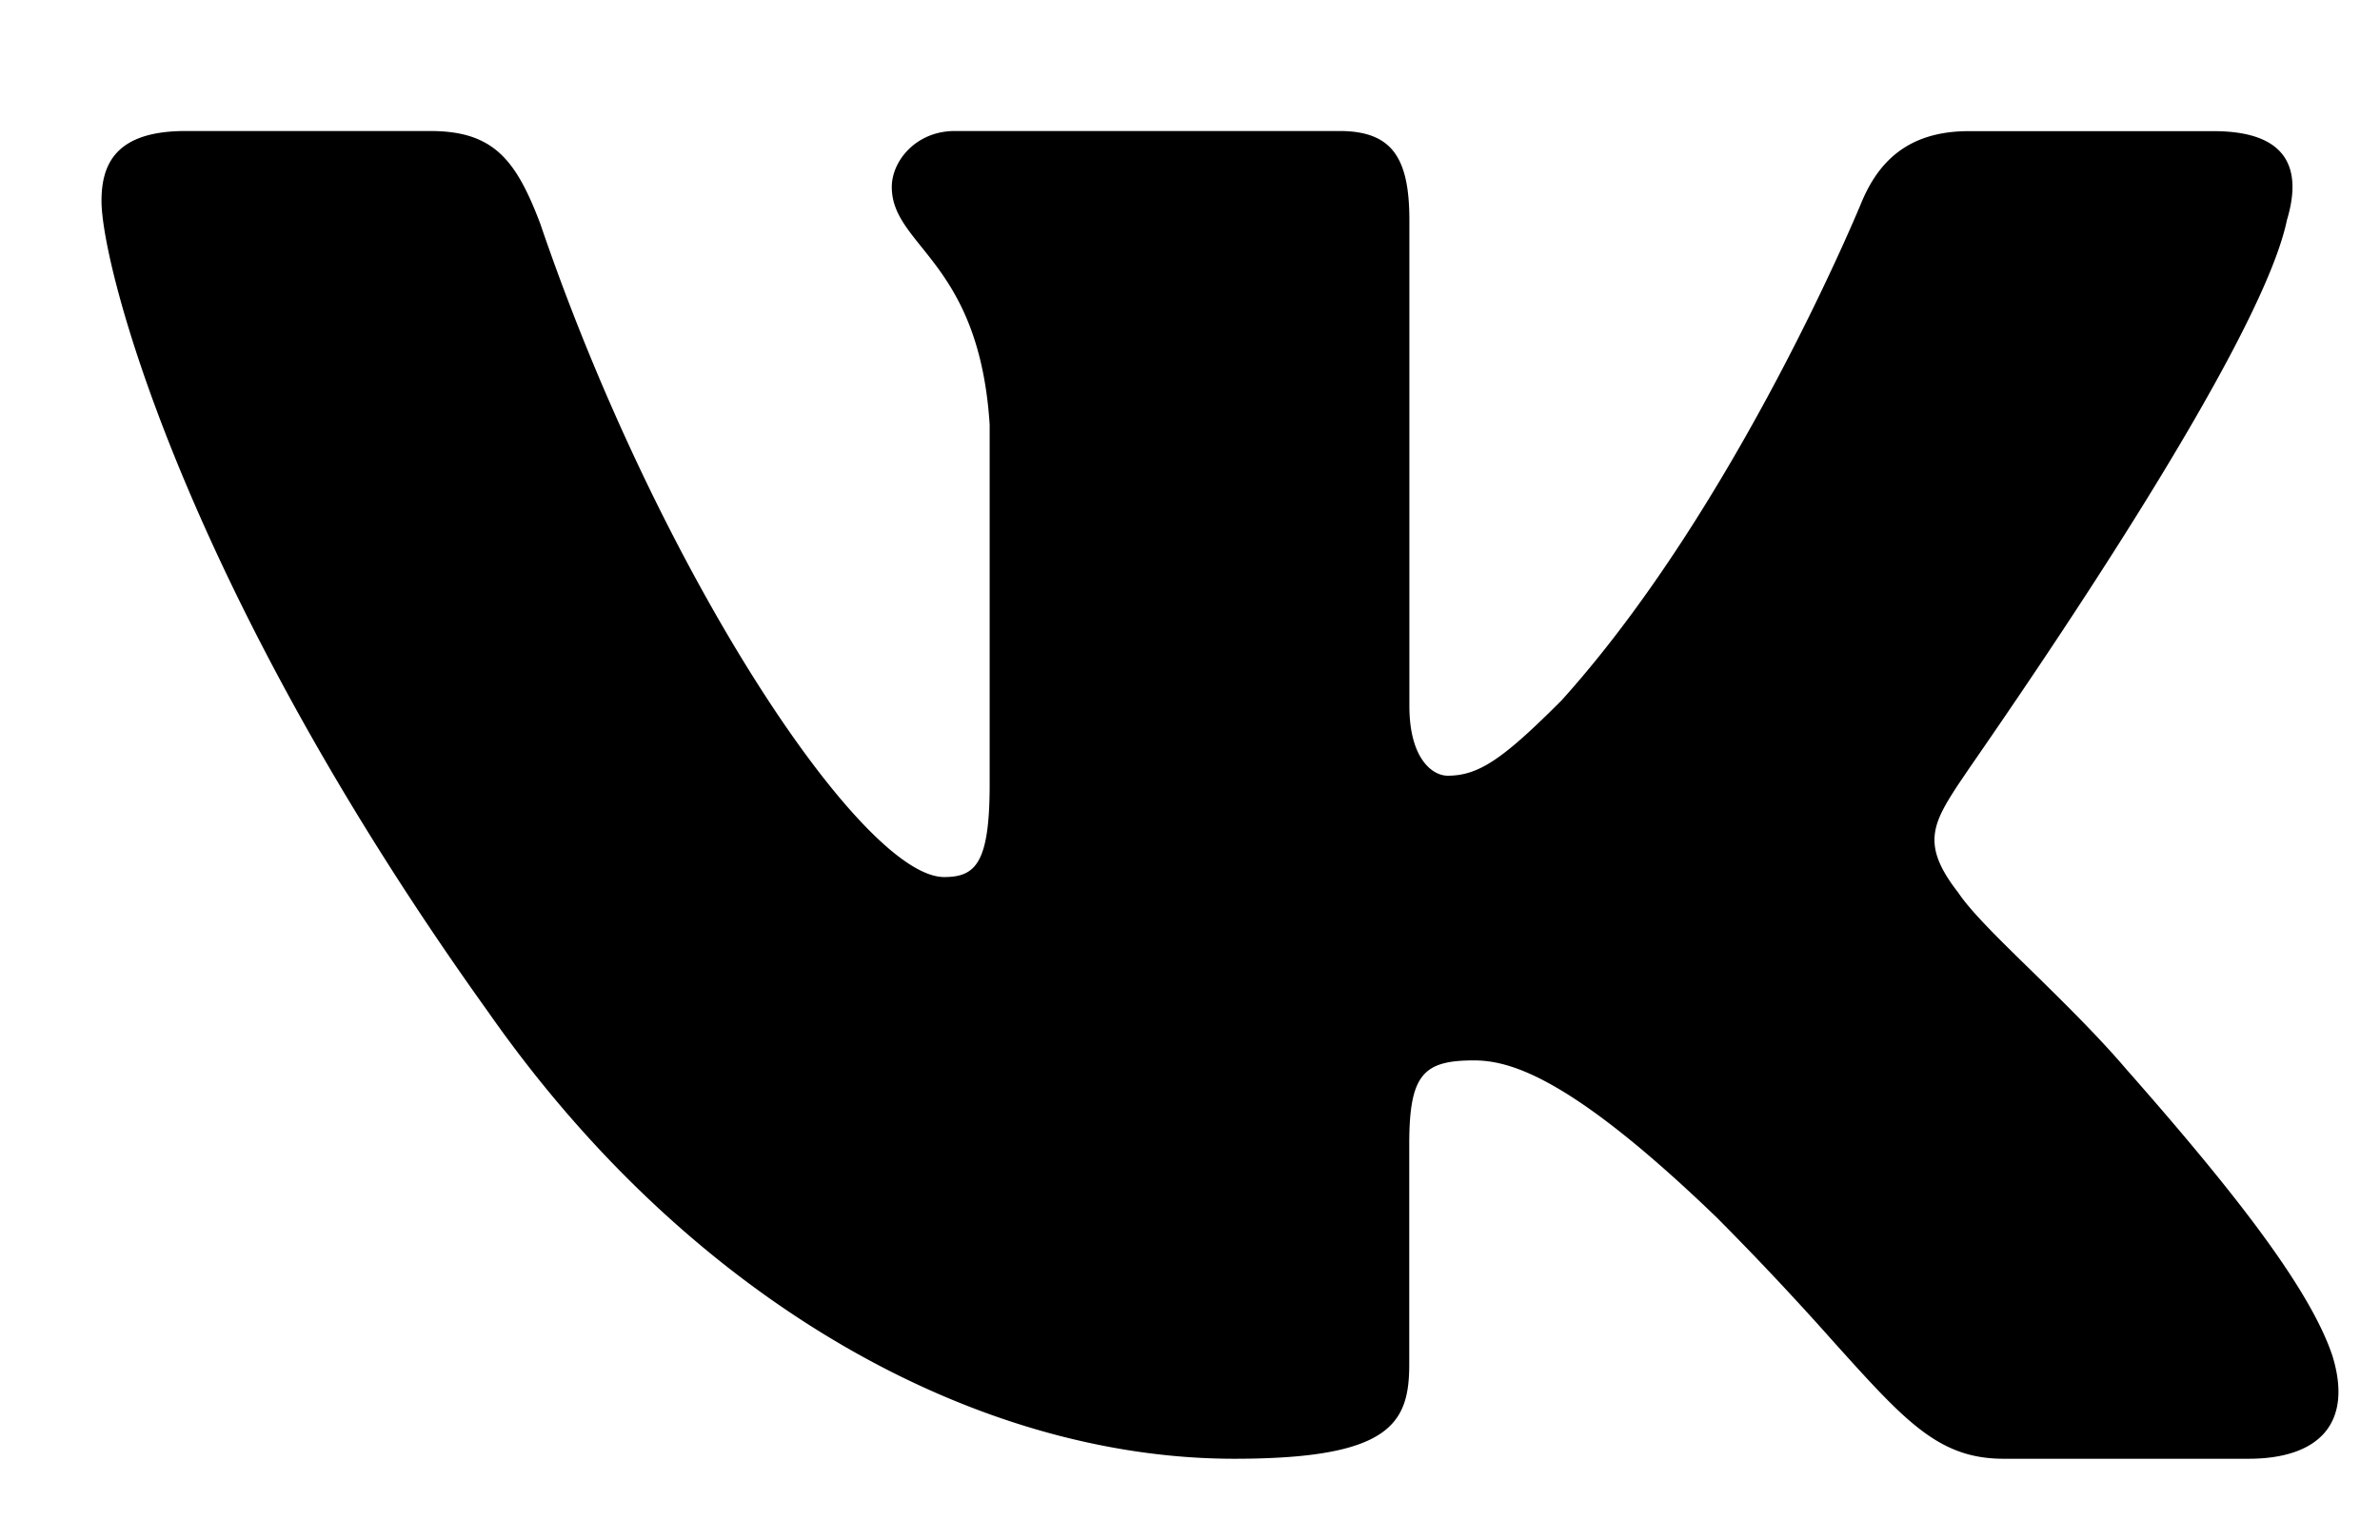
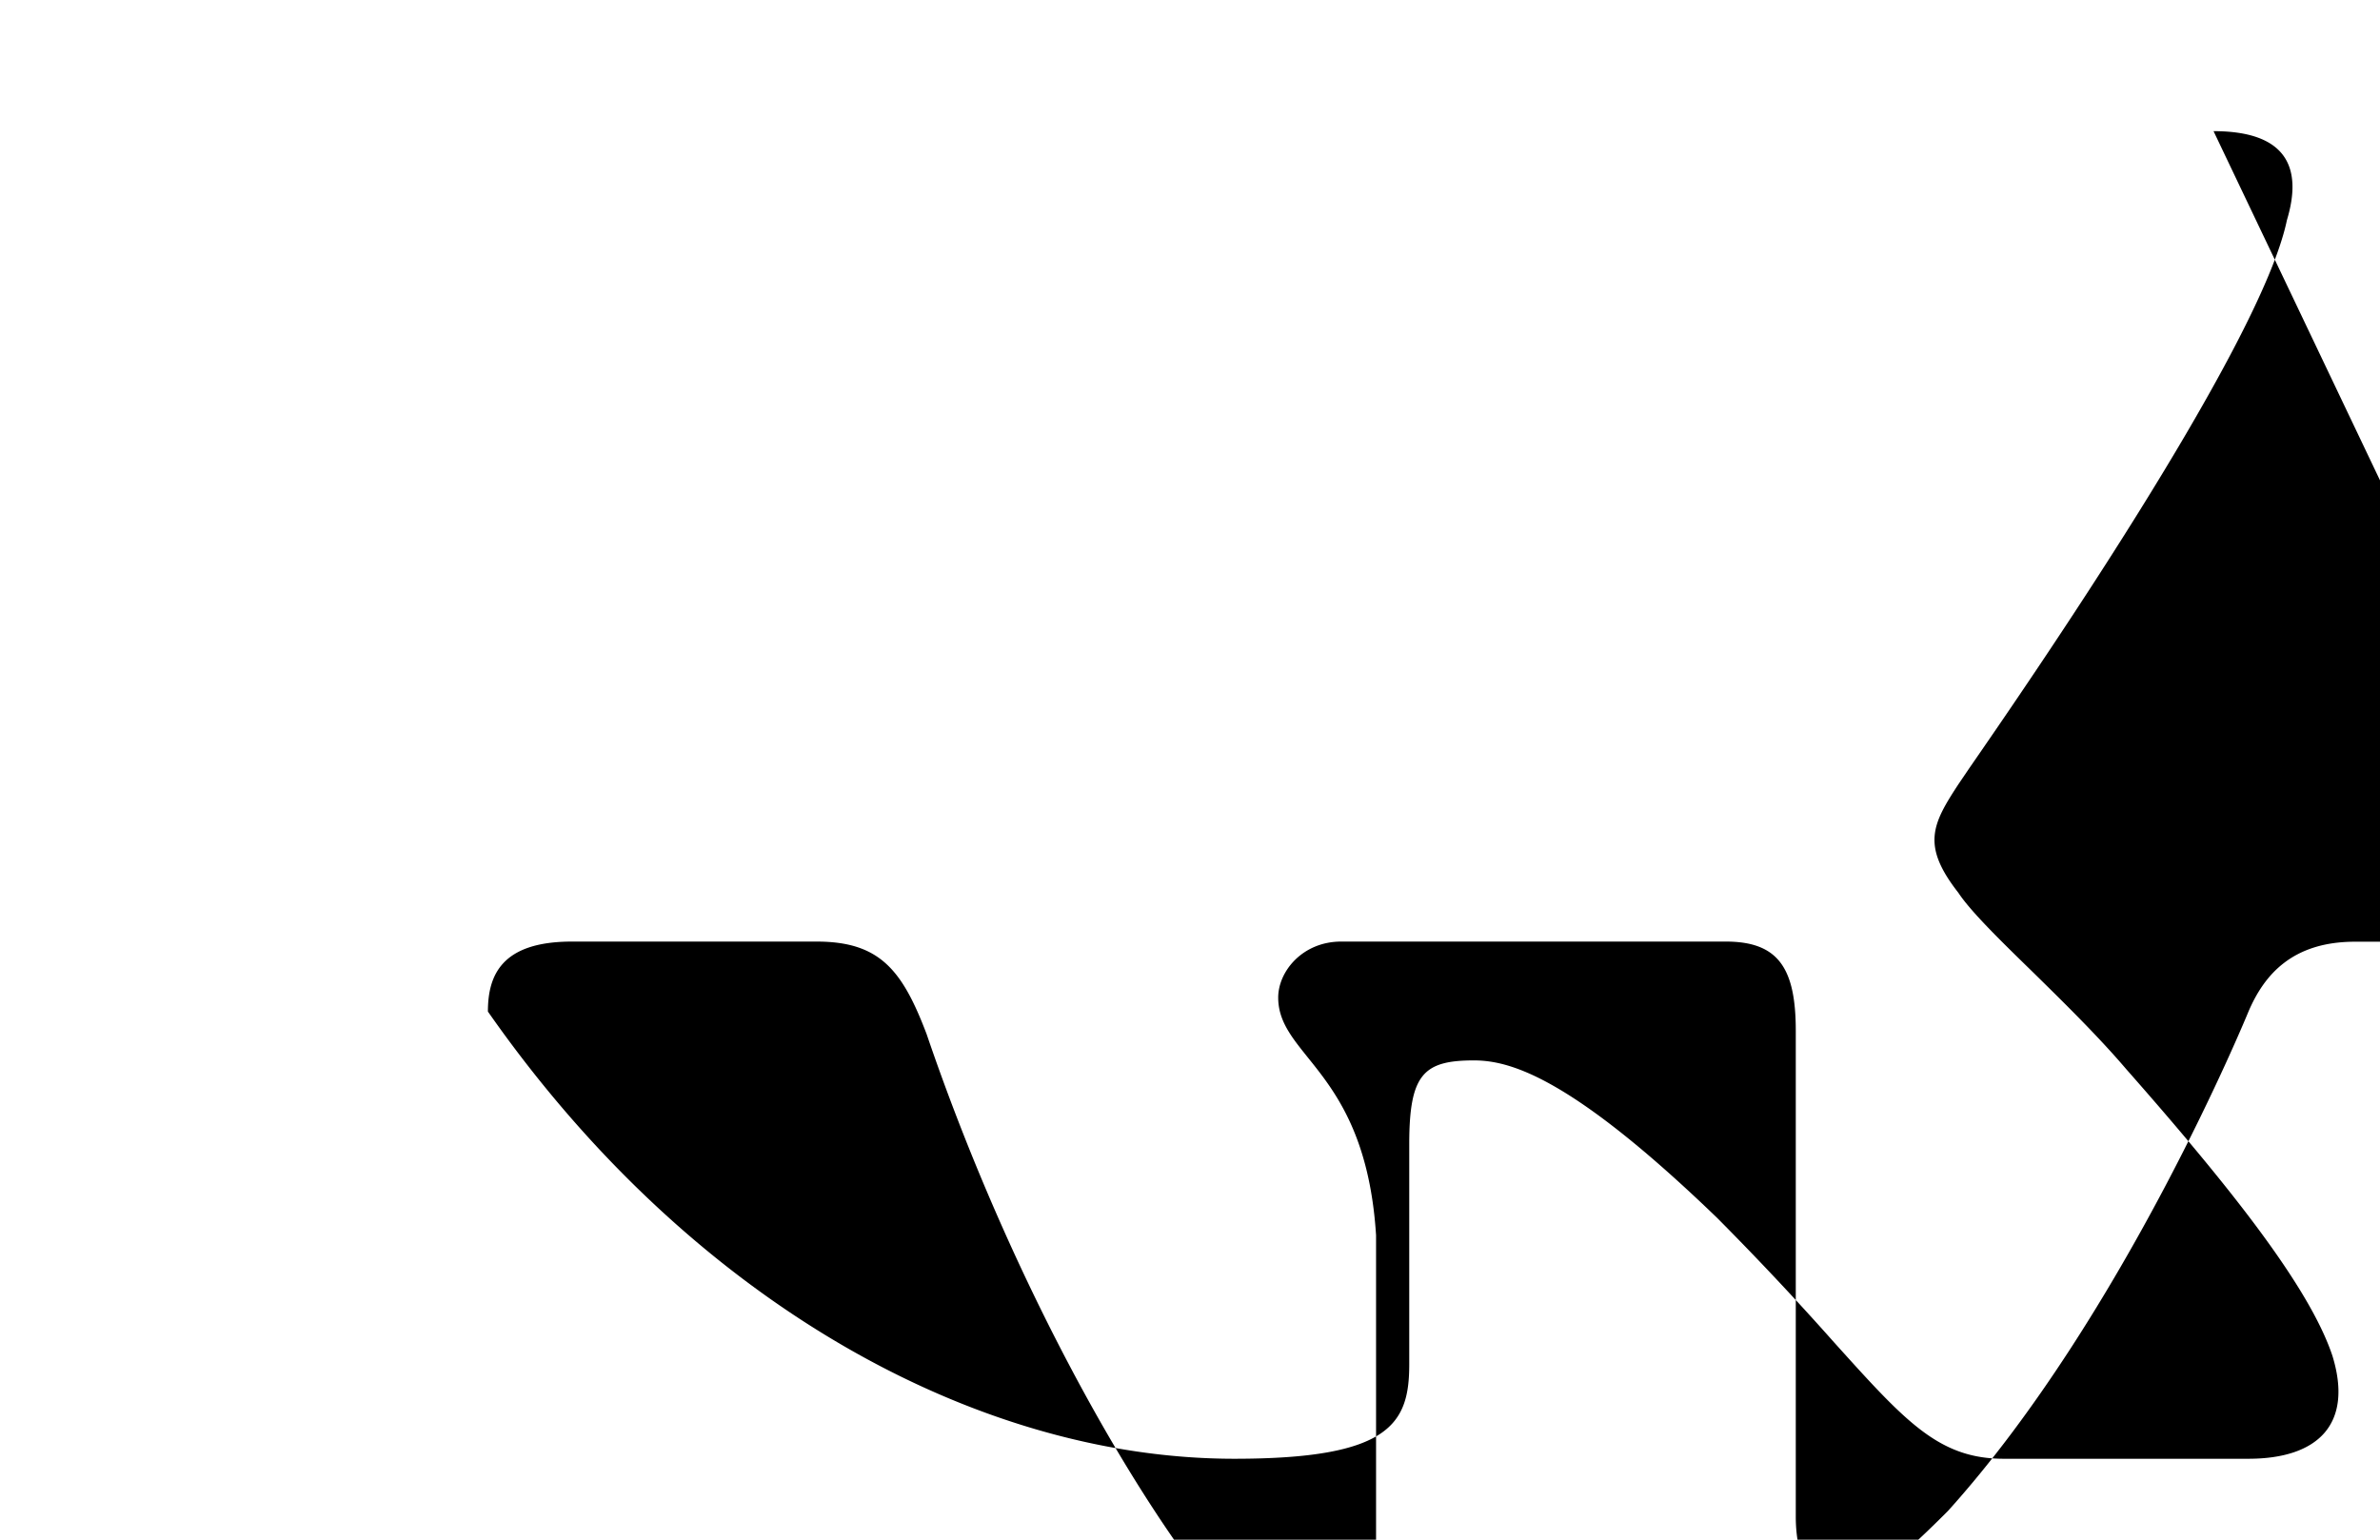
<svg xmlns="http://www.w3.org/2000/svg" width="17" height="11" viewBox="0 0 17 11" fill="none">
-   <path fill-rule="evenodd" clip-rule="evenodd" d="M15.811.937c.524 0 .637.262.524.636-.187.904-1.876 3.347-2.267 3.913l-.08.118c-.188.287-.263.437 0 .774.089.134.292.333.525.56.223.219.472.463.674.7.749.85 1.31 1.56 1.473 2.048.15.486-.1.736-.6.736h-1.748c-.463 0-.7-.264-1.21-.83a21.545 21.545 0 00-.838-.892c-1.036-.999-1.473-1.124-1.736-1.124-.362 0-.462.1-.462.6v1.572c0 .424-.137.674-1.249.674-1.848 0-3.884-1.123-5.332-3.195C1.312 4.194.725 1.897.725 1.436c0-.262.1-.5.6-.5h1.747c.45 0 .612.2.787.662.85 2.496 2.298 4.668 2.885 4.668.225 0 .325-.1.325-.662v-2.57c-.046-.722-.3-1.037-.489-1.272-.118-.147-.21-.263-.21-.426 0-.187.174-.4.45-.4h2.747c.374 0 .5.188.5.637v3.47c0 .374.162.499.274.499.225 0 .4-.125.812-.537 1.261-1.398 2.148-3.57 2.148-3.57.112-.261.312-.498.761-.498h1.749z" fill="#000" />
+   <path fill-rule="evenodd" clip-rule="evenodd" d="M15.811.937c.524 0 .637.262.524.636-.187.904-1.876 3.347-2.267 3.913l-.08.118c-.188.287-.263.437 0 .774.089.134.292.333.525.56.223.219.472.463.674.7.749.85 1.31 1.56 1.473 2.048.15.486-.1.736-.6.736h-1.748c-.463 0-.7-.264-1.21-.83a21.545 21.545 0 00-.838-.892c-1.036-.999-1.473-1.124-1.736-1.124-.362 0-.462.1-.462.6v1.572c0 .424-.137.674-1.249.674-1.848 0-3.884-1.123-5.332-3.195c0-.262.1-.5.6-.5h1.747c.45 0 .612.2.787.662.85 2.496 2.298 4.668 2.885 4.668.225 0 .325-.1.325-.662v-2.57c-.046-.722-.3-1.037-.489-1.272-.118-.147-.21-.263-.21-.426 0-.187.174-.4.45-.4h2.747c.374 0 .5.188.5.637v3.47c0 .374.162.499.274.499.225 0 .4-.125.812-.537 1.261-1.398 2.148-3.57 2.148-3.57.112-.261.312-.498.761-.498h1.749z" fill="#000" />
</svg>